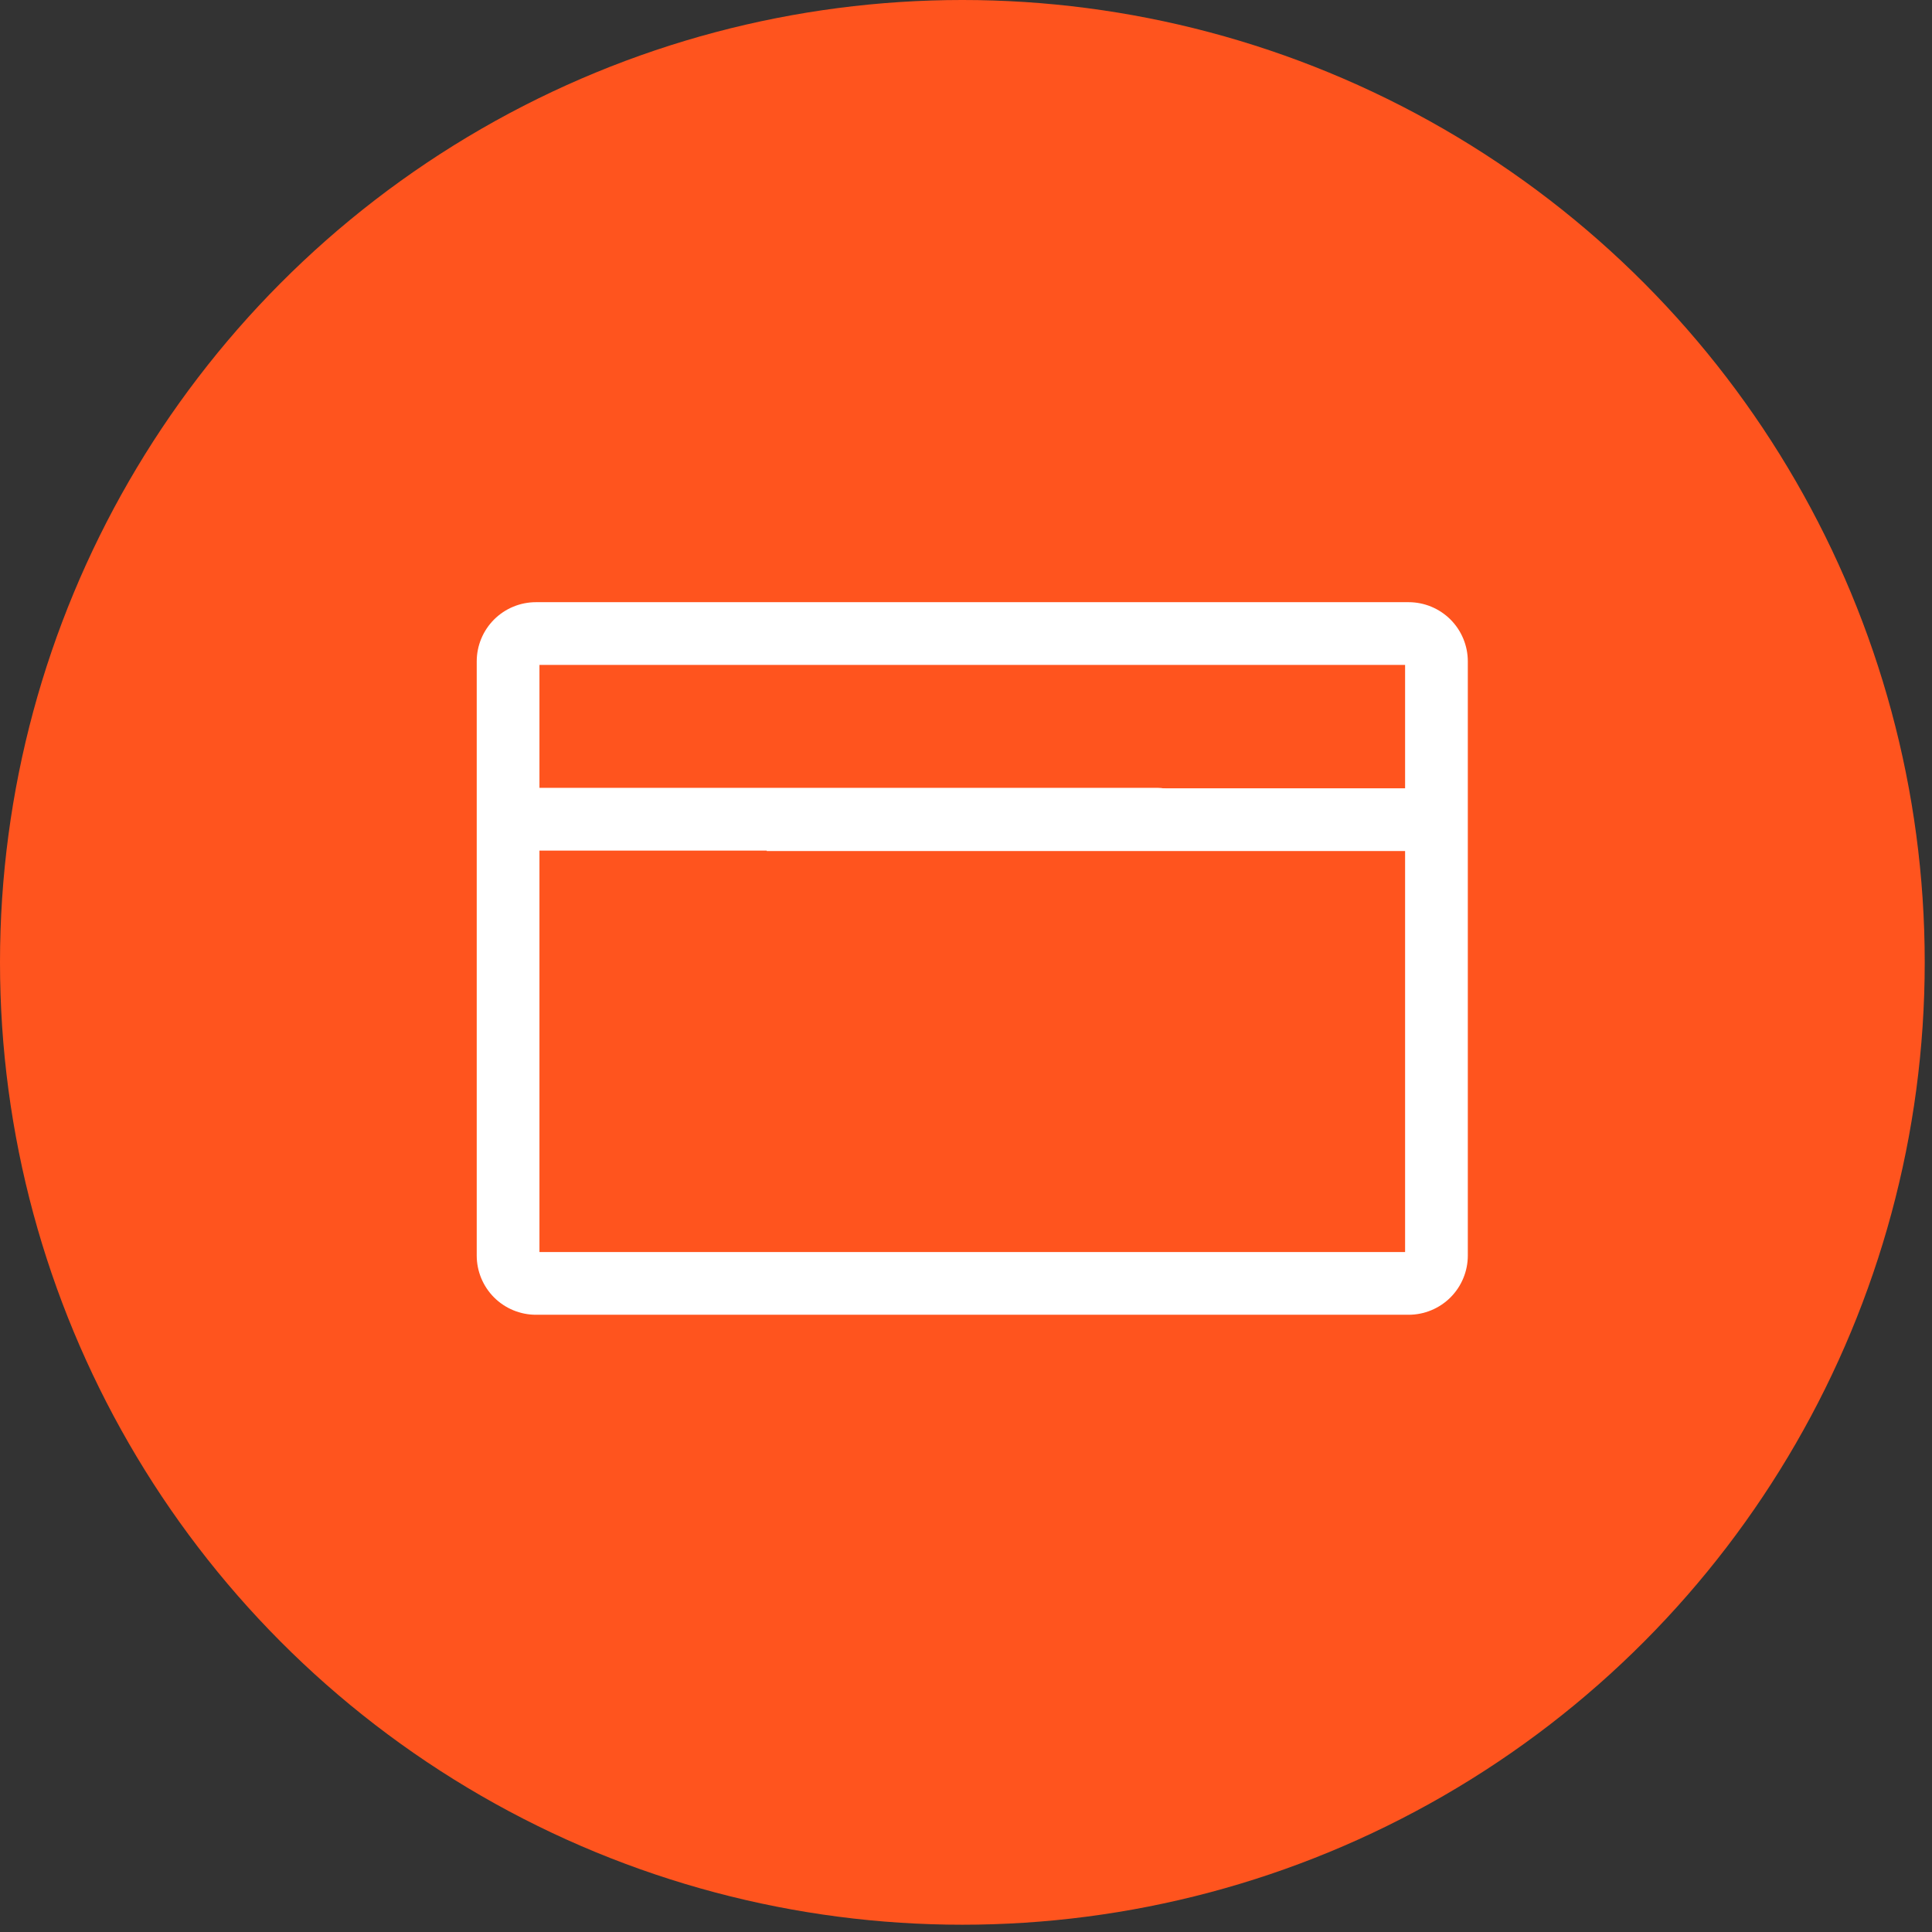
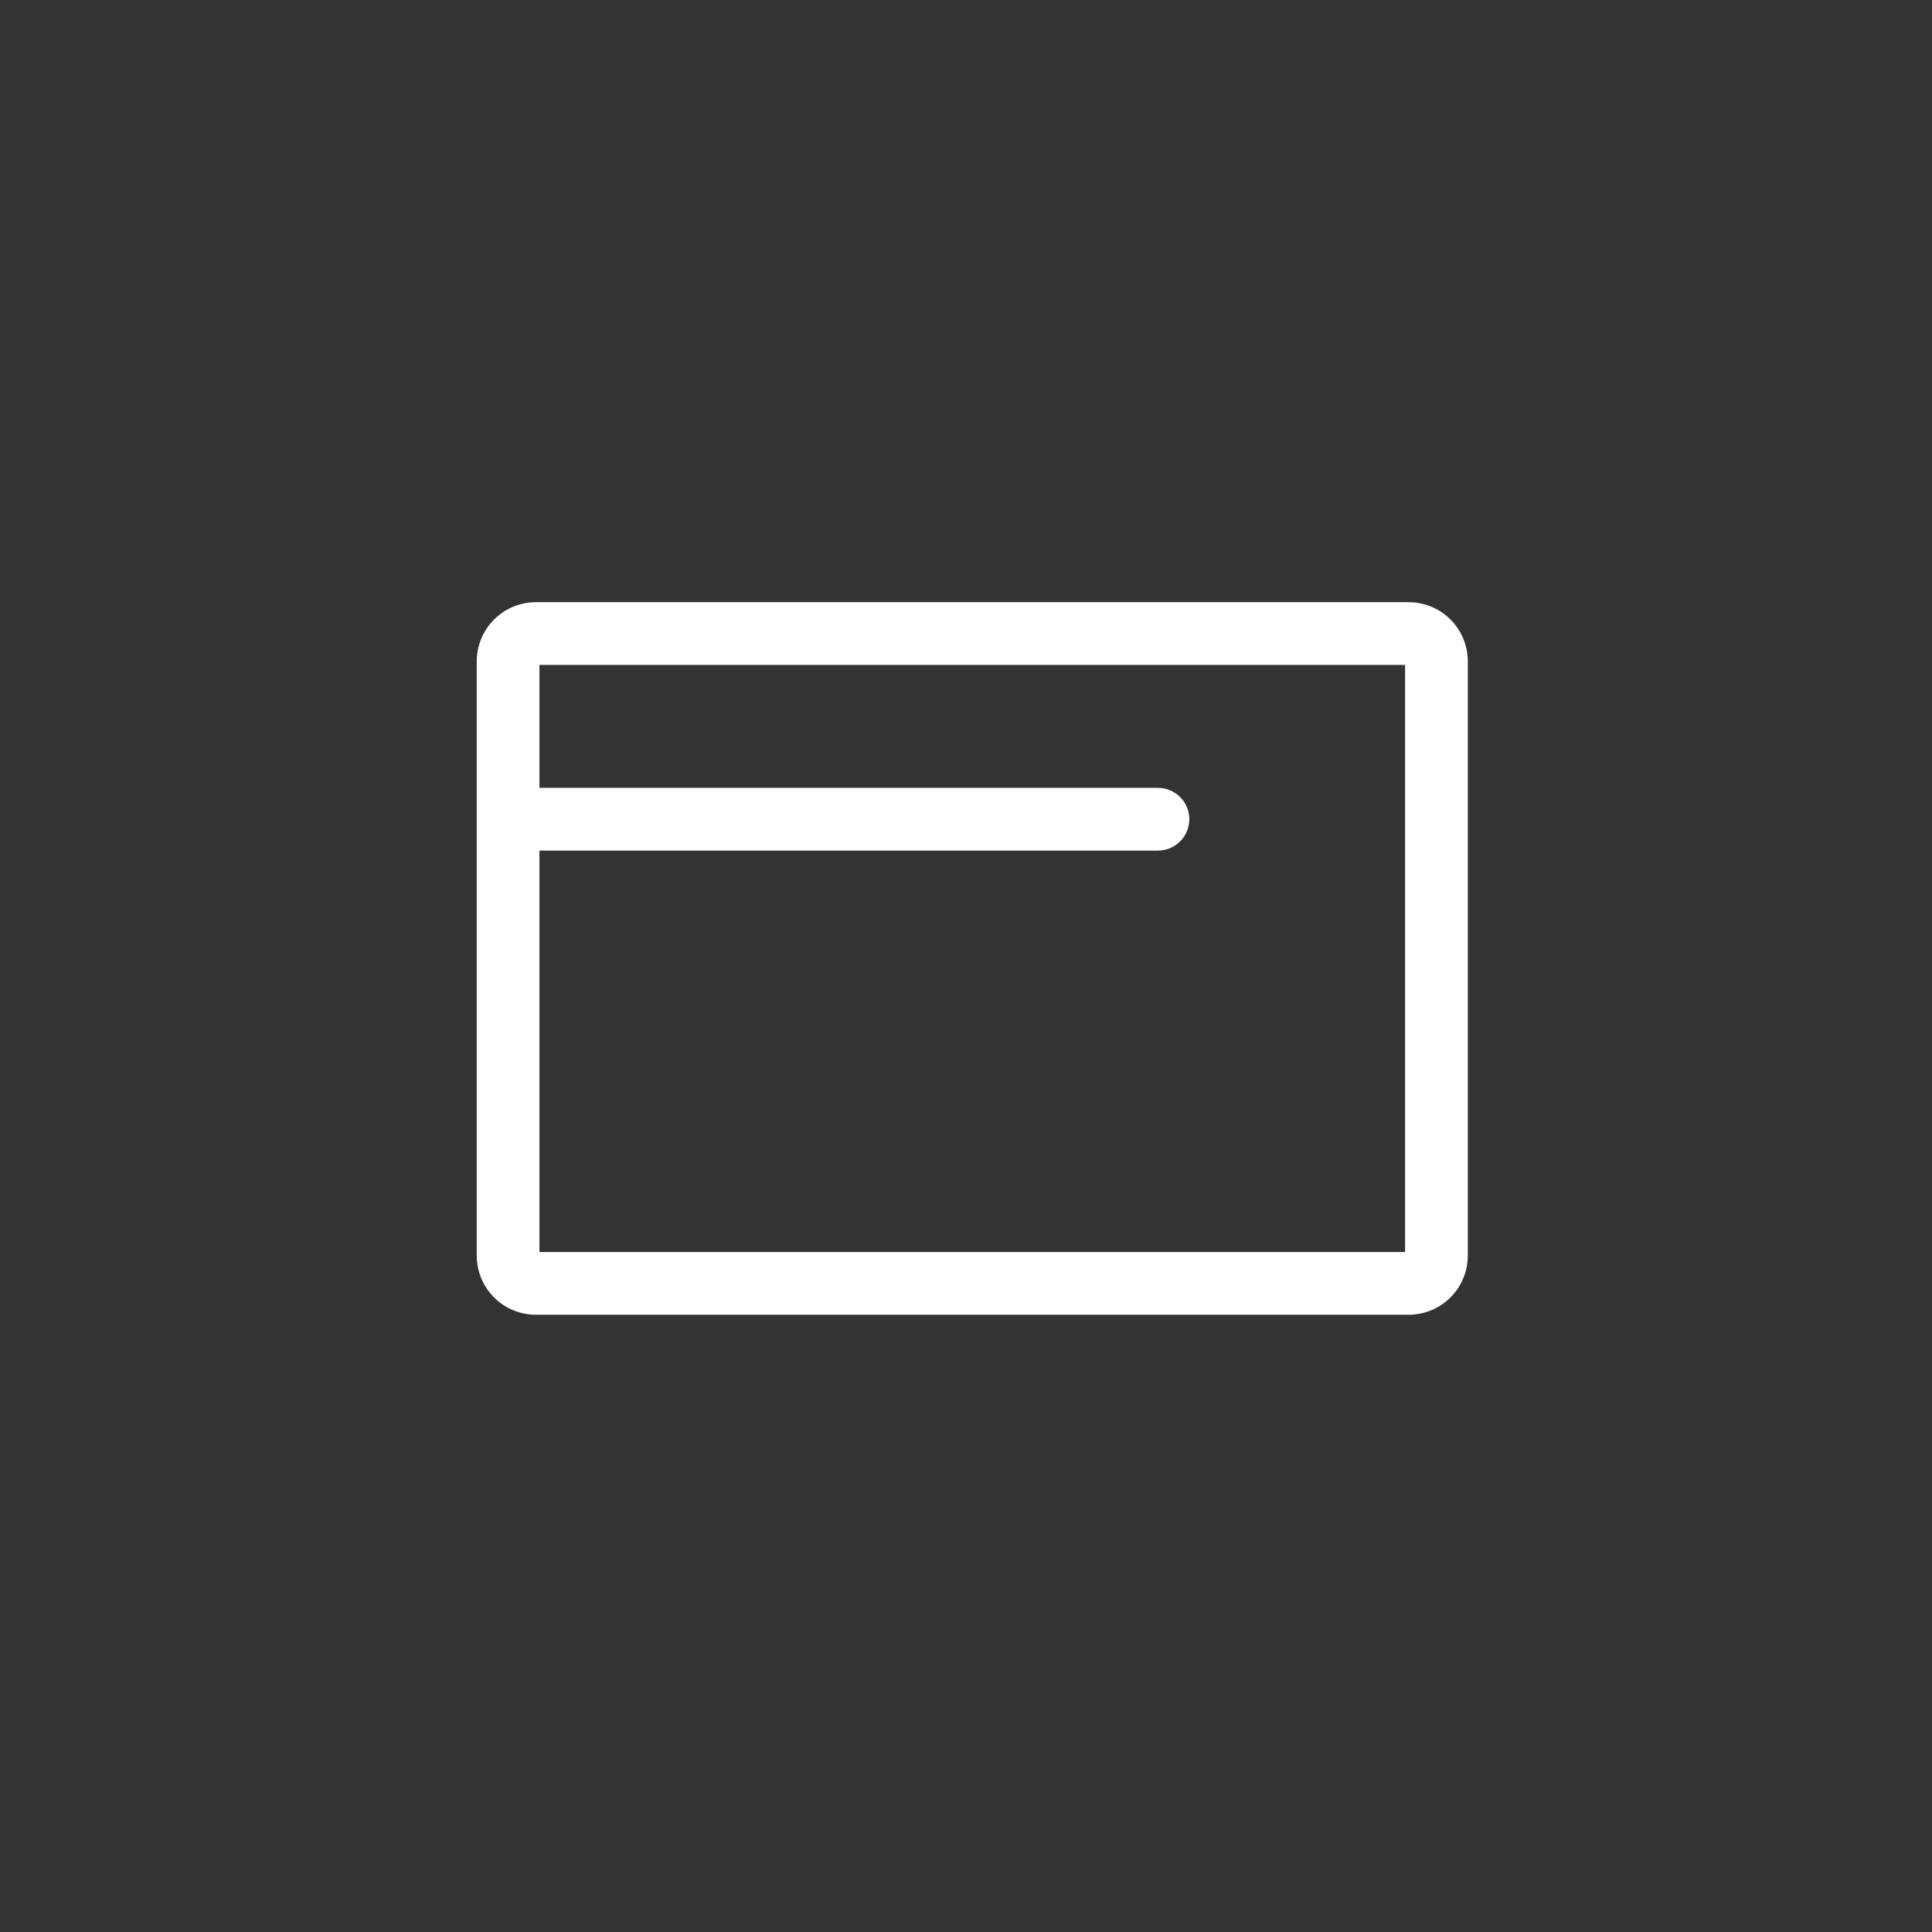
<svg xmlns="http://www.w3.org/2000/svg" width="77" height="77" viewBox="0 0 77 77" fill="none">
  <rect x="0" y="0" width="77" height="77" fill="#333333" stroke="none" />
-   <circle cx="38.355" cy="38.355" r="38.355" fill="#FF541E" />
  <path fill-rule="evenodd" clip-rule="evenodd" d="M21.5 26.5V31.4H46.15C46.84 31.4 47.4 31.96 47.4 32.65C47.4 33.34 46.84 33.9 46.15 33.9H21.5V49.9H56V26.5H21.5ZM19 26.36C19 25.734 19.249 25.134 19.691 24.691C20.134 24.249 20.734 24 21.36 24H56.14C56.766 24 57.366 24.249 57.809 24.691C58.251 25.134 58.5 25.734 58.5 26.36V50.04C58.5 50.666 58.251 51.266 57.809 51.709C57.366 52.151 56.766 52.4 56.14 52.4H21.36C20.734 52.4 20.134 52.151 19.691 51.709C19.249 51.266 19 50.666 19 50.04V26.36Z" fill="white" />
-   <path fill-rule="evenodd" clip-rule="evenodd" d="M57.25 33.918H30.559V31.418H57.25V33.918Z" fill="white" />
</svg>